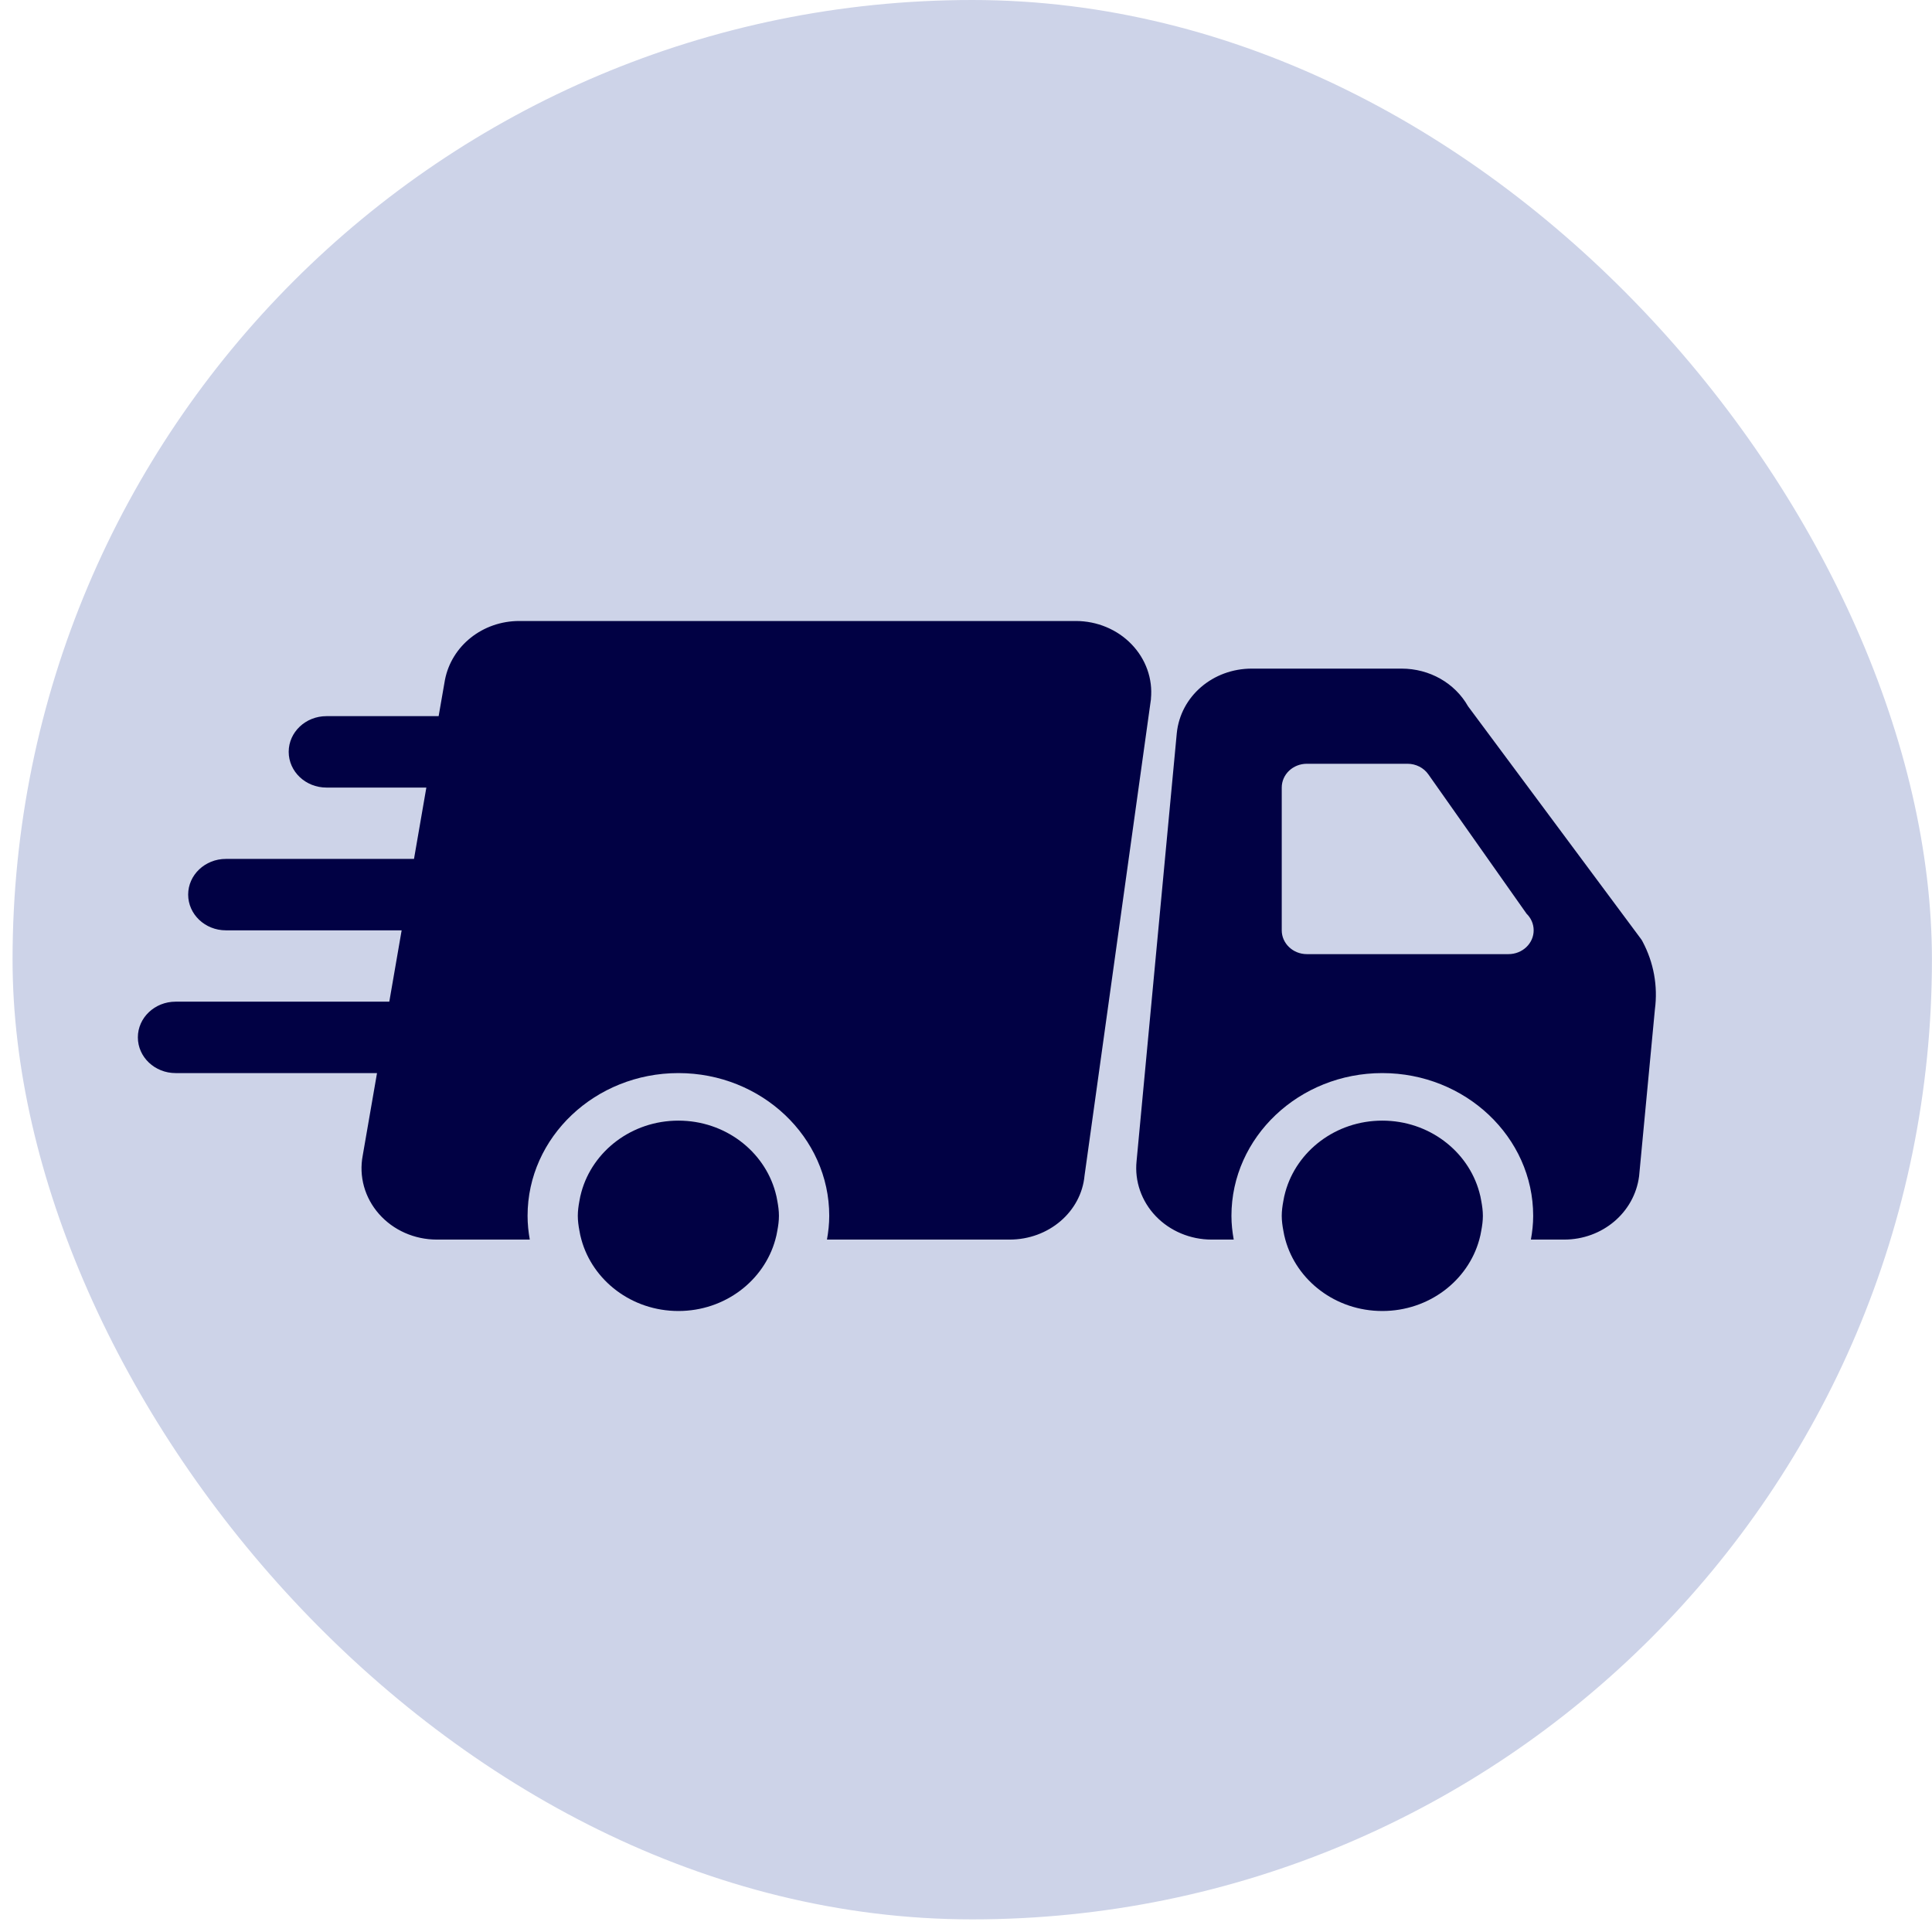
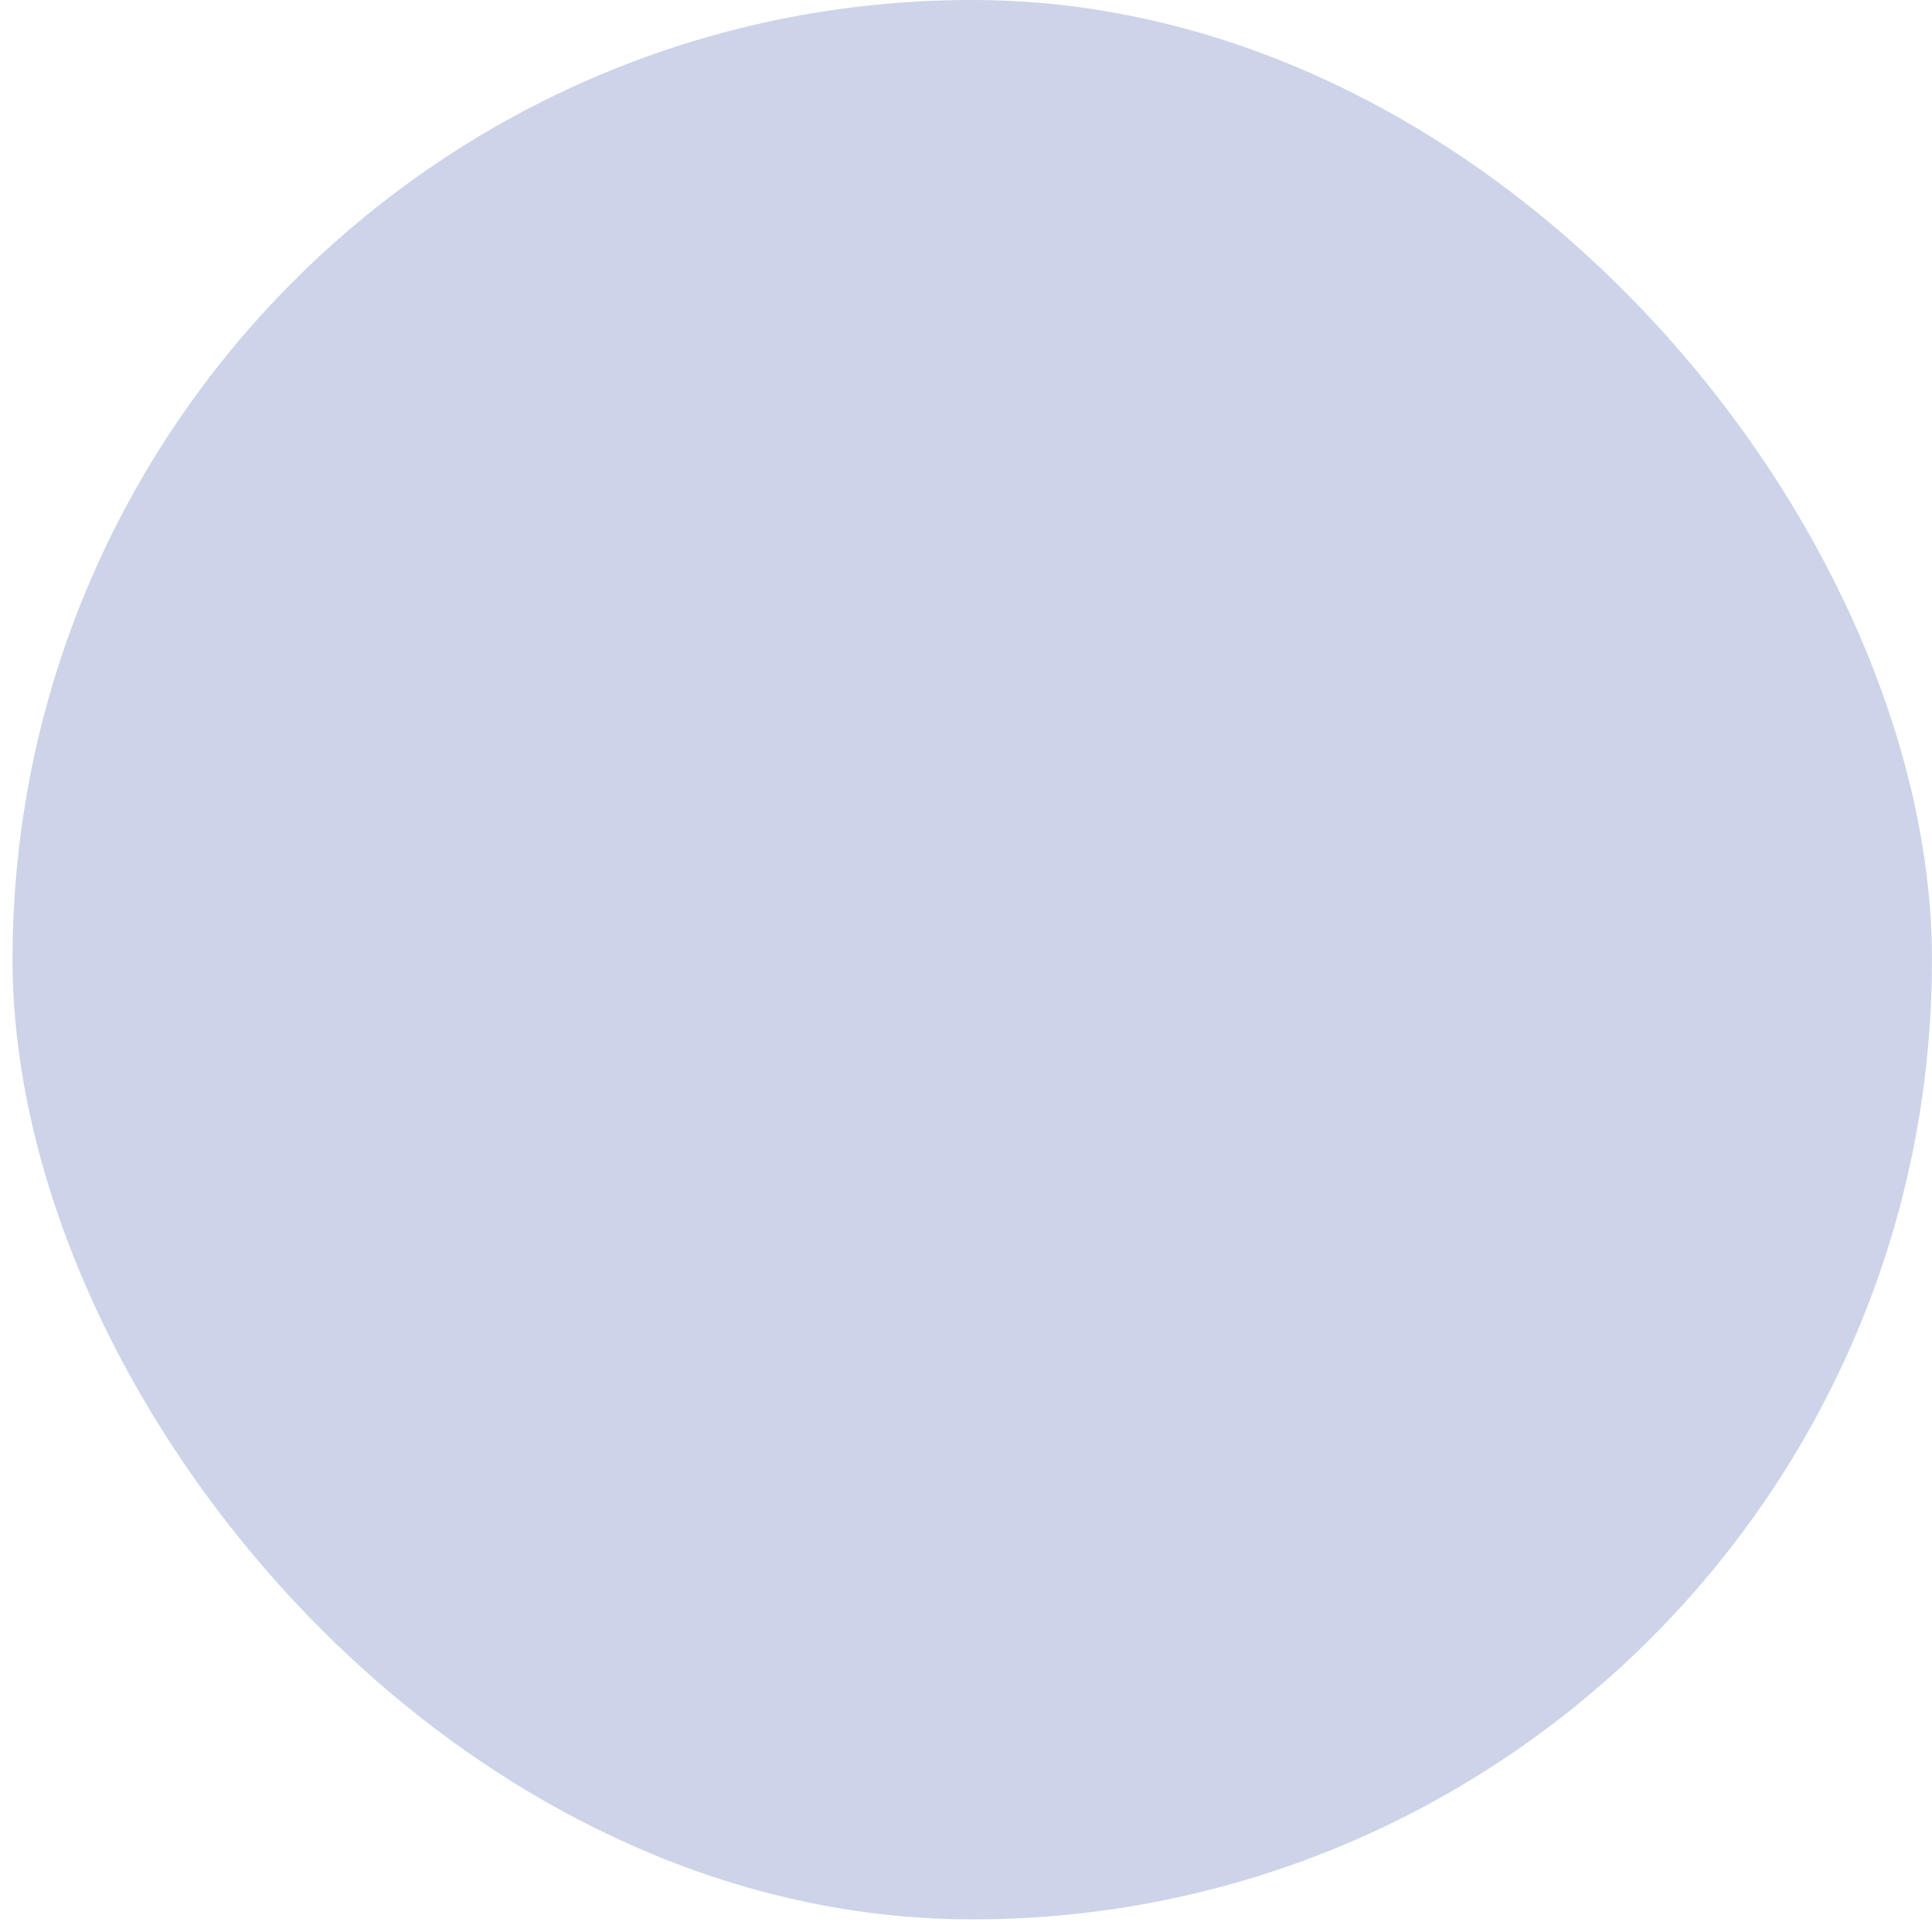
<svg xmlns="http://www.w3.org/2000/svg" width="28" height="28" viewBox="0 0 28 28" fill="none">
  <rect x="0.182" width="27.817" height="27.817" rx="13.909" fill="#CDD3E8" />
-   <path d="M16.681 10.129L15.718 17.038C15.669 17.561 15.2 17.965 14.632 17.965H11.985C12.005 17.853 12.018 17.738 12.018 17.62C12.018 16.48 11.037 15.552 9.832 15.552C8.627 15.552 7.646 16.48 7.646 17.62C7.646 17.738 7.658 17.853 7.678 17.965H6.332C6.007 17.965 5.701 17.83 5.493 17.594C5.285 17.358 5.199 17.049 5.257 16.746L5.464 15.552H2.545C2.243 15.552 1.998 15.32 1.998 15.034C1.998 14.749 2.243 14.517 2.545 14.517H5.642L5.821 13.483H3.273C2.972 13.483 2.727 13.251 2.727 12.965C2.727 12.68 2.972 12.448 3.273 12.448H6L6.179 11.414H4.731C4.429 11.414 4.184 11.182 4.184 10.896C4.184 10.611 4.429 10.379 4.731 10.379H6.357L6.448 9.856C6.544 9.357 6.997 9 7.525 9H15.592C15.898 9 16.192 9.122 16.399 9.337C16.606 9.551 16.709 9.839 16.68 10.128L16.681 10.129ZM11.237 17.276C11.074 16.683 10.508 16.241 9.832 16.241C9.155 16.241 8.589 16.683 8.426 17.276C8.414 17.319 8.404 17.362 8.397 17.407C8.384 17.477 8.374 17.547 8.374 17.621C8.374 17.694 8.384 17.765 8.397 17.834C8.404 17.879 8.414 17.922 8.426 17.965C8.589 18.558 9.155 19 9.832 19C10.508 19 11.074 18.558 11.237 17.965C11.249 17.922 11.259 17.879 11.266 17.834C11.279 17.765 11.289 17.694 11.289 17.621C11.289 17.547 11.279 17.477 11.266 17.407C11.259 17.362 11.249 17.319 11.237 17.276ZM23.984 14.629L23.755 17.047C23.686 17.576 23.22 17.965 22.669 17.965H22.187C22.207 17.853 22.22 17.739 22.22 17.621C22.22 16.48 21.238 15.552 20.033 15.552C18.828 15.552 17.847 16.48 17.847 17.621C17.847 17.739 17.86 17.853 17.88 17.965H17.559C17.252 17.965 16.956 17.841 16.75 17.625C16.543 17.409 16.442 17.118 16.472 16.828L17.055 10.624C17.11 10.09 17.578 9.69 18.142 9.69H20.312C20.718 9.69 21.085 9.899 21.276 10.236L23.777 13.601C23.788 13.615 23.797 13.629 23.805 13.645C23.967 13.949 24.029 14.291 23.984 14.629ZM22.227 13.483C22.227 13.39 22.188 13.304 22.124 13.242L20.701 11.223C20.634 11.127 20.52 11.069 20.398 11.069H18.94C18.739 11.069 18.576 11.223 18.576 11.414V13.483C18.576 13.673 18.739 13.828 18.94 13.828H21.855H21.862C22.064 13.828 22.227 13.673 22.227 13.483ZM21.439 17.276C21.276 16.683 20.71 16.241 20.033 16.241C19.357 16.241 18.791 16.683 18.628 17.276C18.616 17.319 18.606 17.362 18.599 17.407C18.586 17.477 18.576 17.547 18.576 17.621C18.576 17.694 18.586 17.765 18.599 17.834C18.606 17.879 18.616 17.922 18.628 17.966C18.791 18.559 19.357 19 20.033 19C20.71 19 21.276 18.559 21.439 17.966C21.451 17.922 21.461 17.879 21.468 17.834C21.481 17.765 21.491 17.694 21.491 17.621C21.491 17.547 21.481 17.477 21.468 17.407C21.461 17.362 21.451 17.319 21.439 17.276Z" fill="#010144" />
</svg>